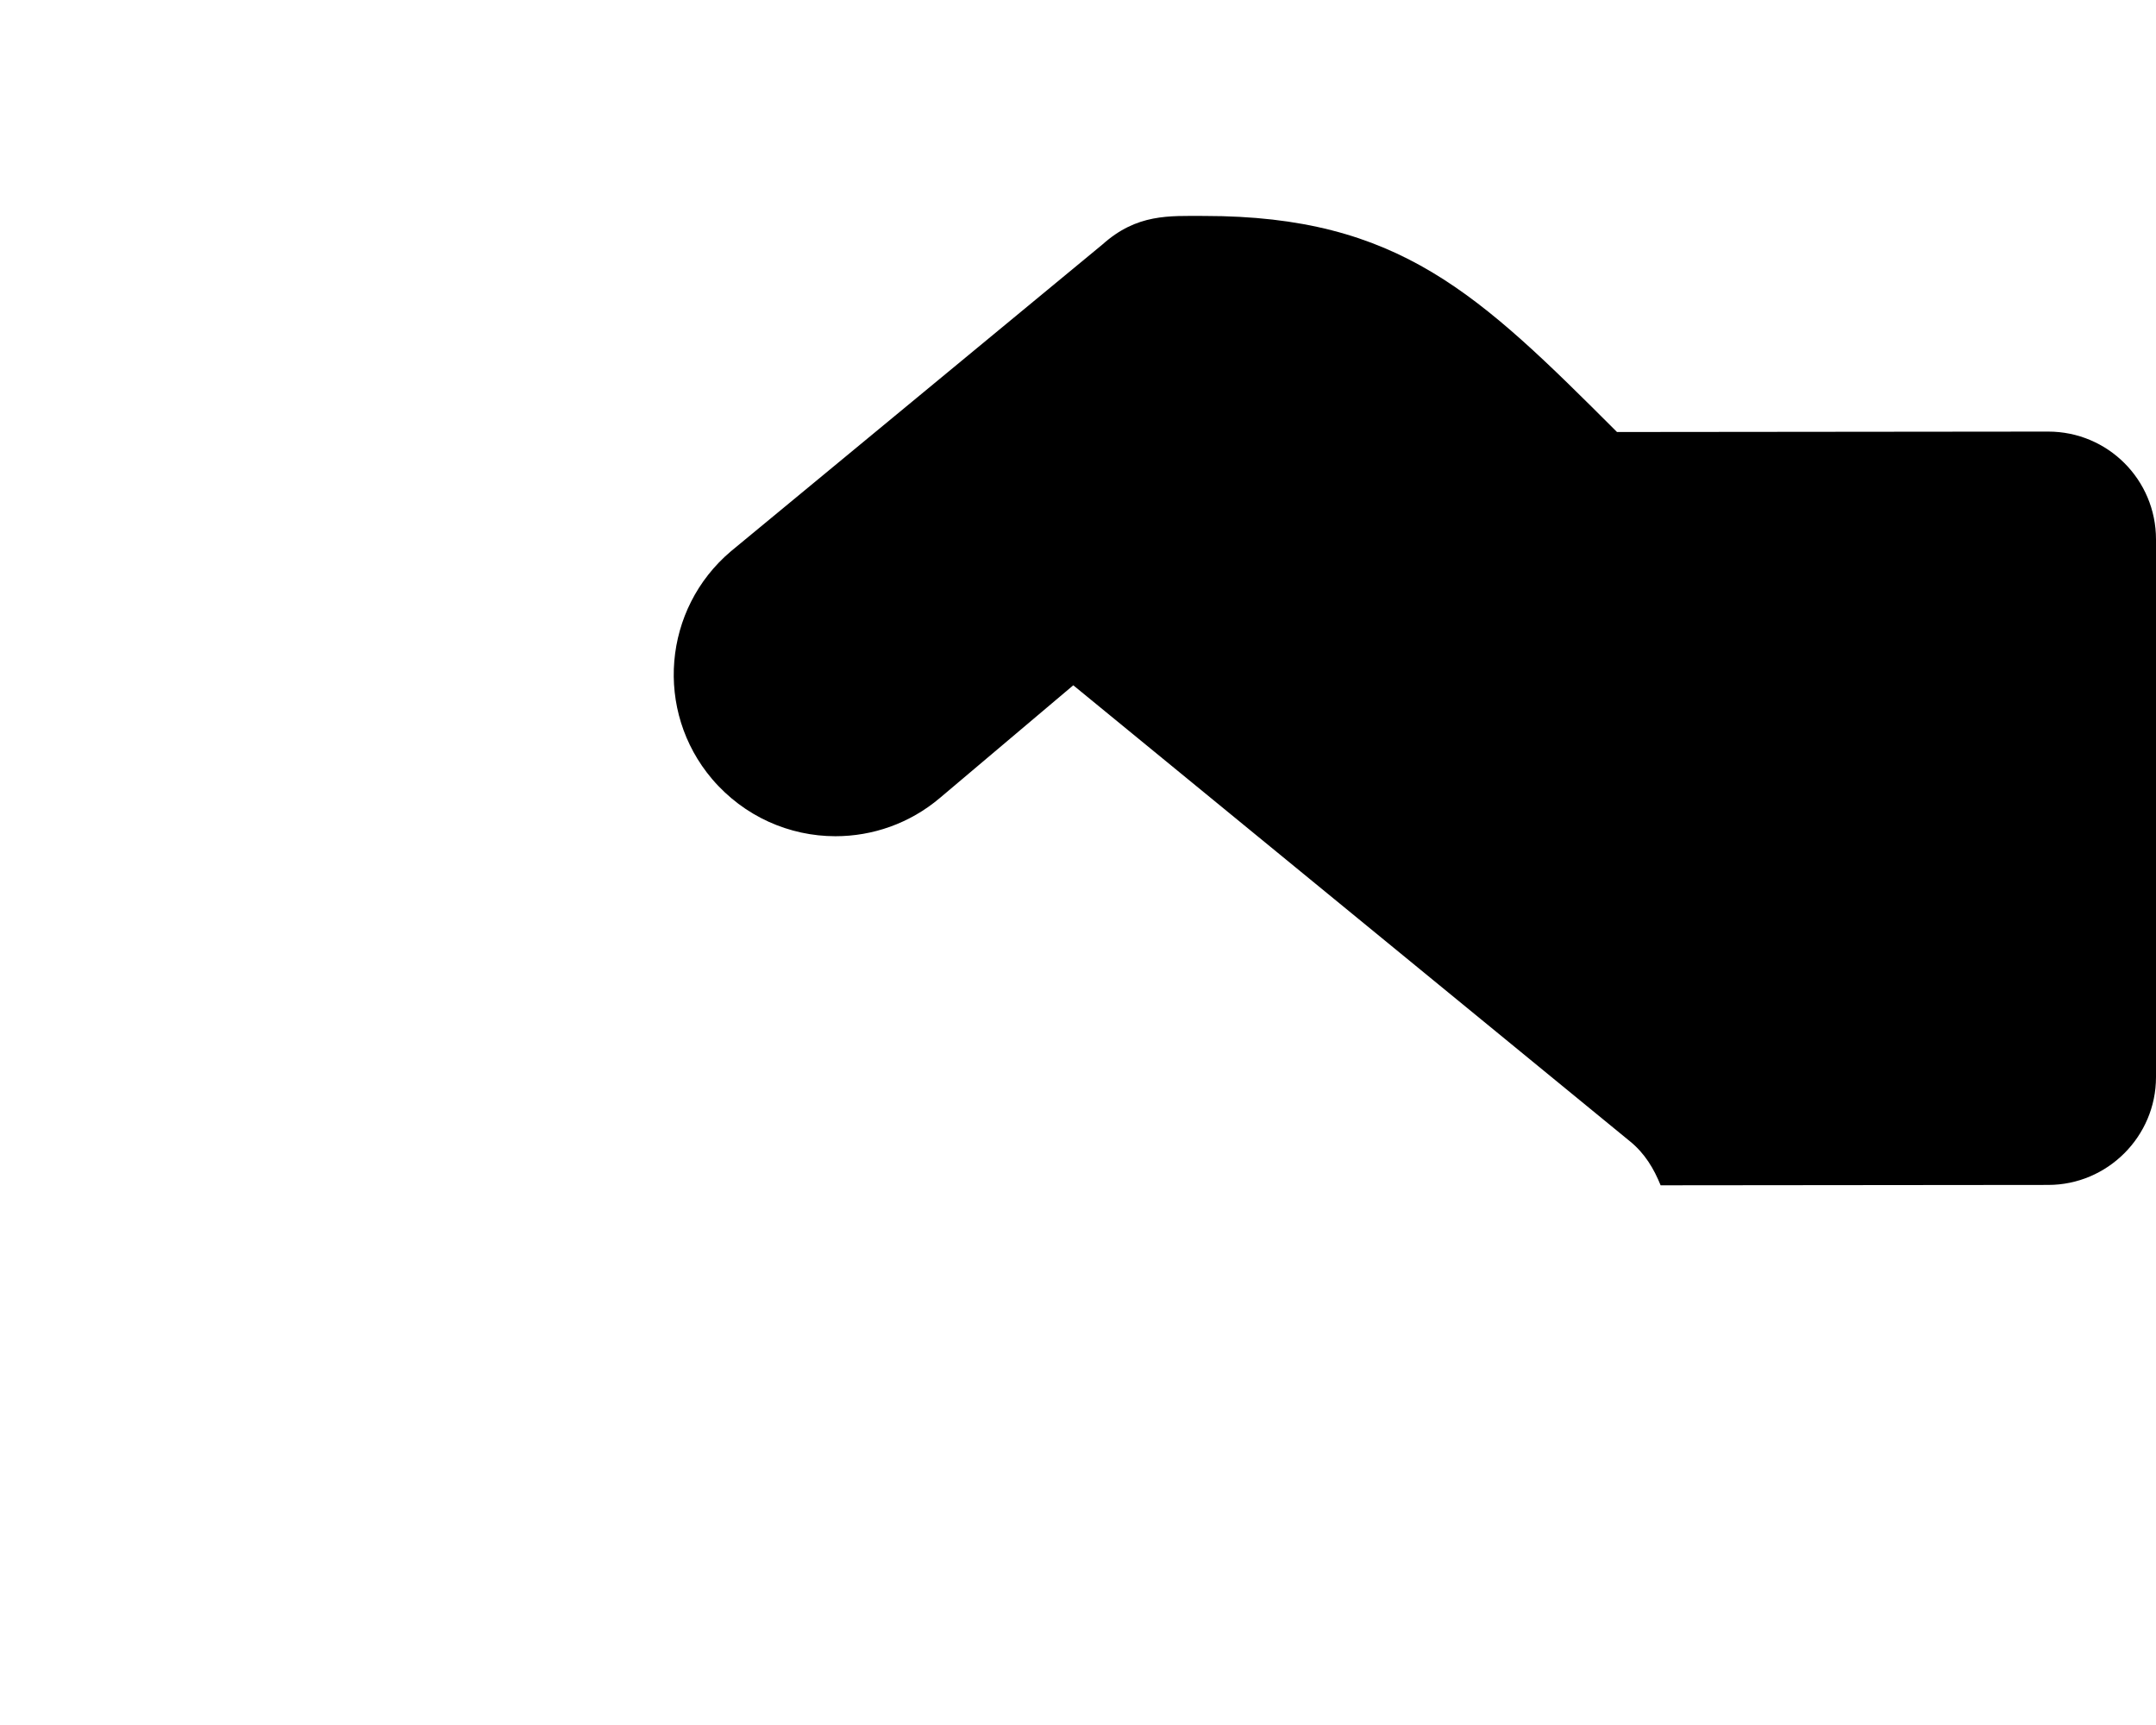
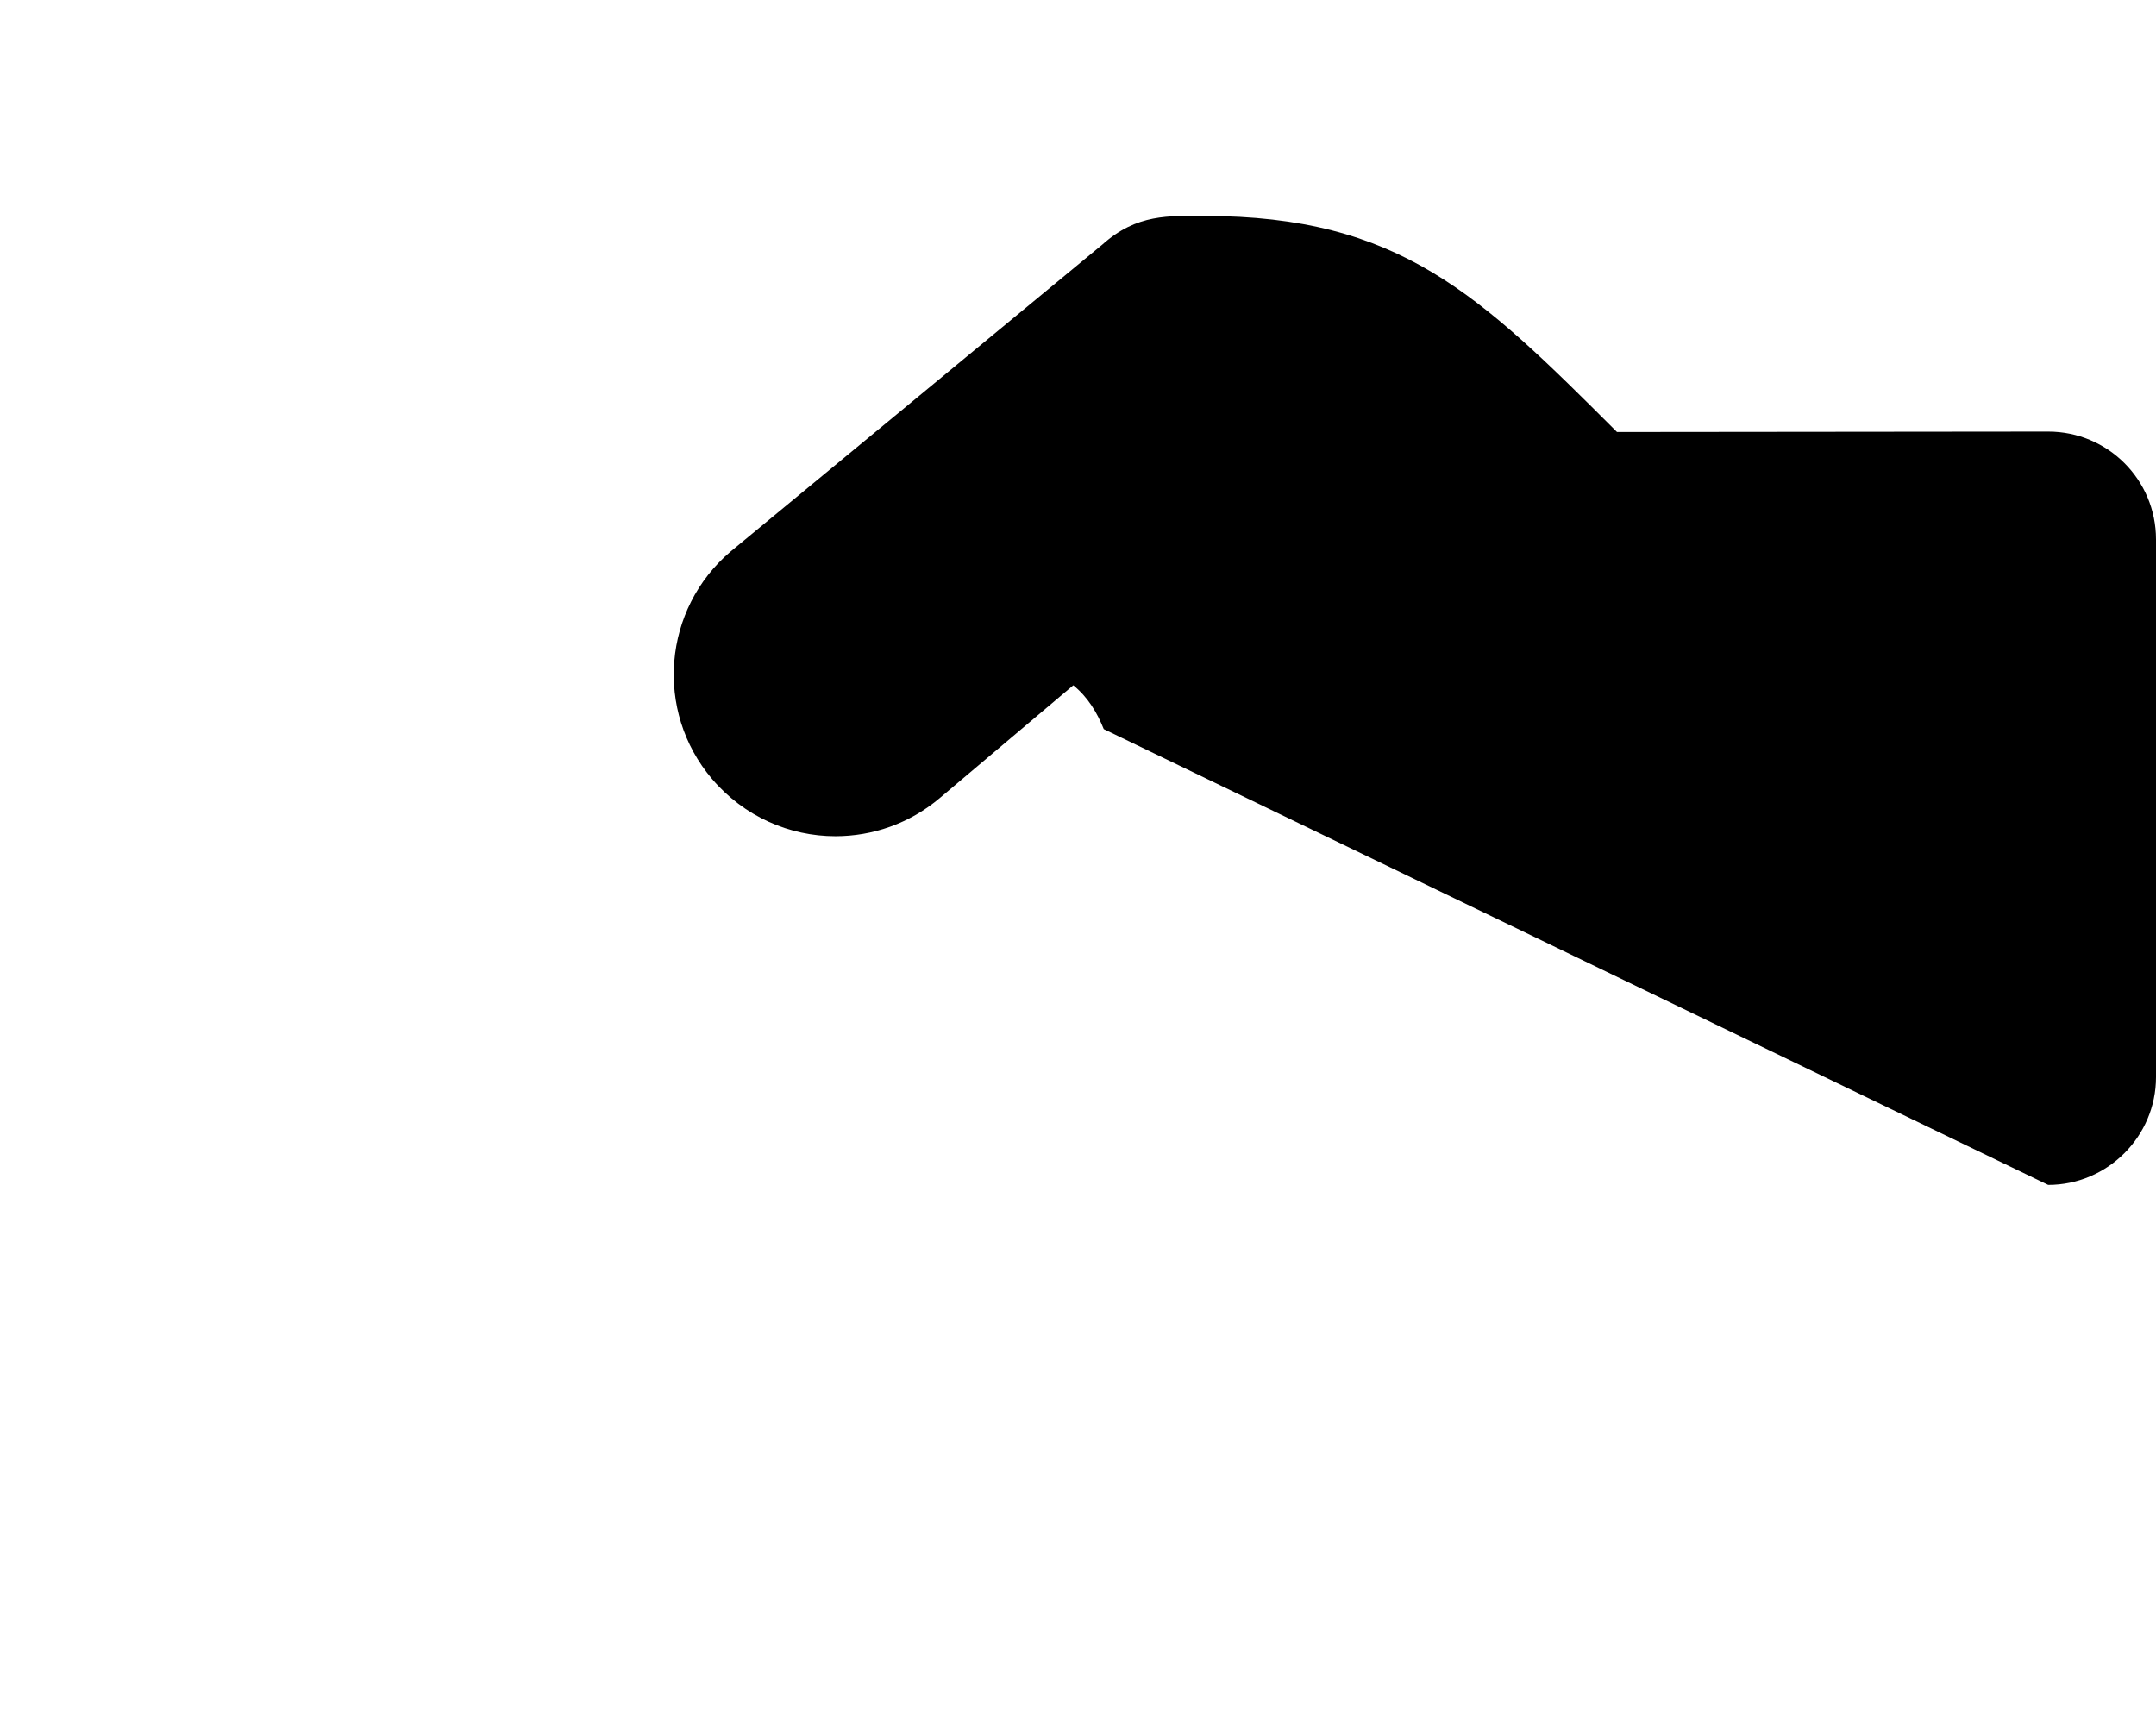
<svg xmlns="http://www.w3.org/2000/svg" viewBox="0 0 640 512">
-   <path d="M608 128.1l-128 .126c-40.98-40.93-64.56-64.13-122.5-64.13c-10.49 0-19.98-.713-30.24 8.467L217 163.6c-20.25 17.11-22.77 47.4-5.641 67.6C220.9 242.4 234.4 248.2 248 248.2c10.94 0 21.95-3.716 30.97-11.33L318.6 203.4l165.3 135.4c4.361 3.54 7.092 8.151 9.047 13.01L608 351.7c17.6 0 32-14.4 32-31.98V160.1C640 142.4 625.7 128.1 608 128.1z" class="fa-secondary" />
+   <path d="M608 128.1l-128 .126c-40.98-40.93-64.56-64.13-122.5-64.13c-10.49 0-19.98-.713-30.24 8.467L217 163.6c-20.25 17.11-22.77 47.4-5.641 67.6C220.9 242.4 234.4 248.2 248 248.2c10.94 0 21.95-3.716 30.97-11.33L318.6 203.4c4.361 3.54 7.092 8.151 9.047 13.01L608 351.7c17.6 0 32-14.4 32-31.98V160.1C640 142.4 625.7 128.1 608 128.1z" class="fa-secondary" />
</svg>